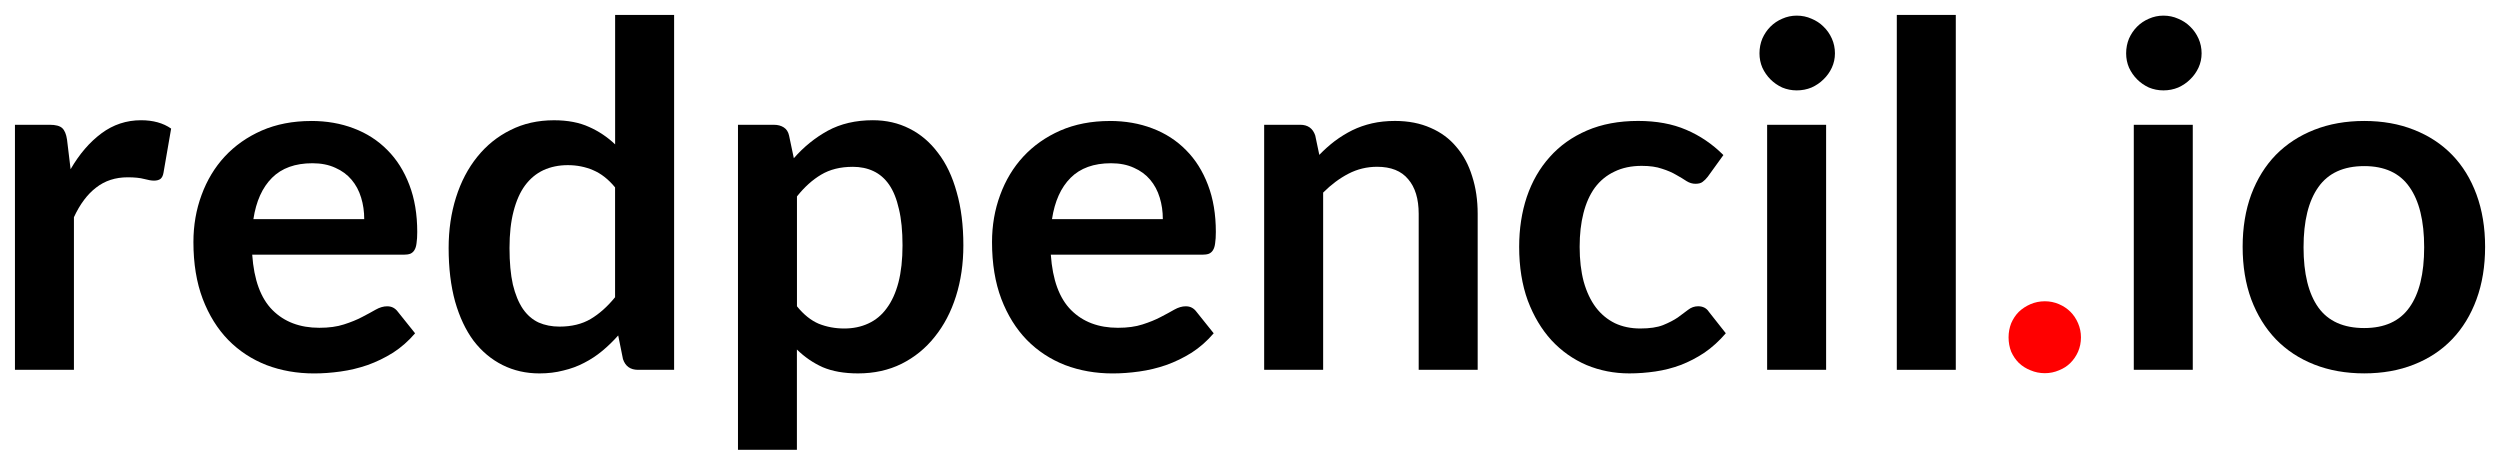
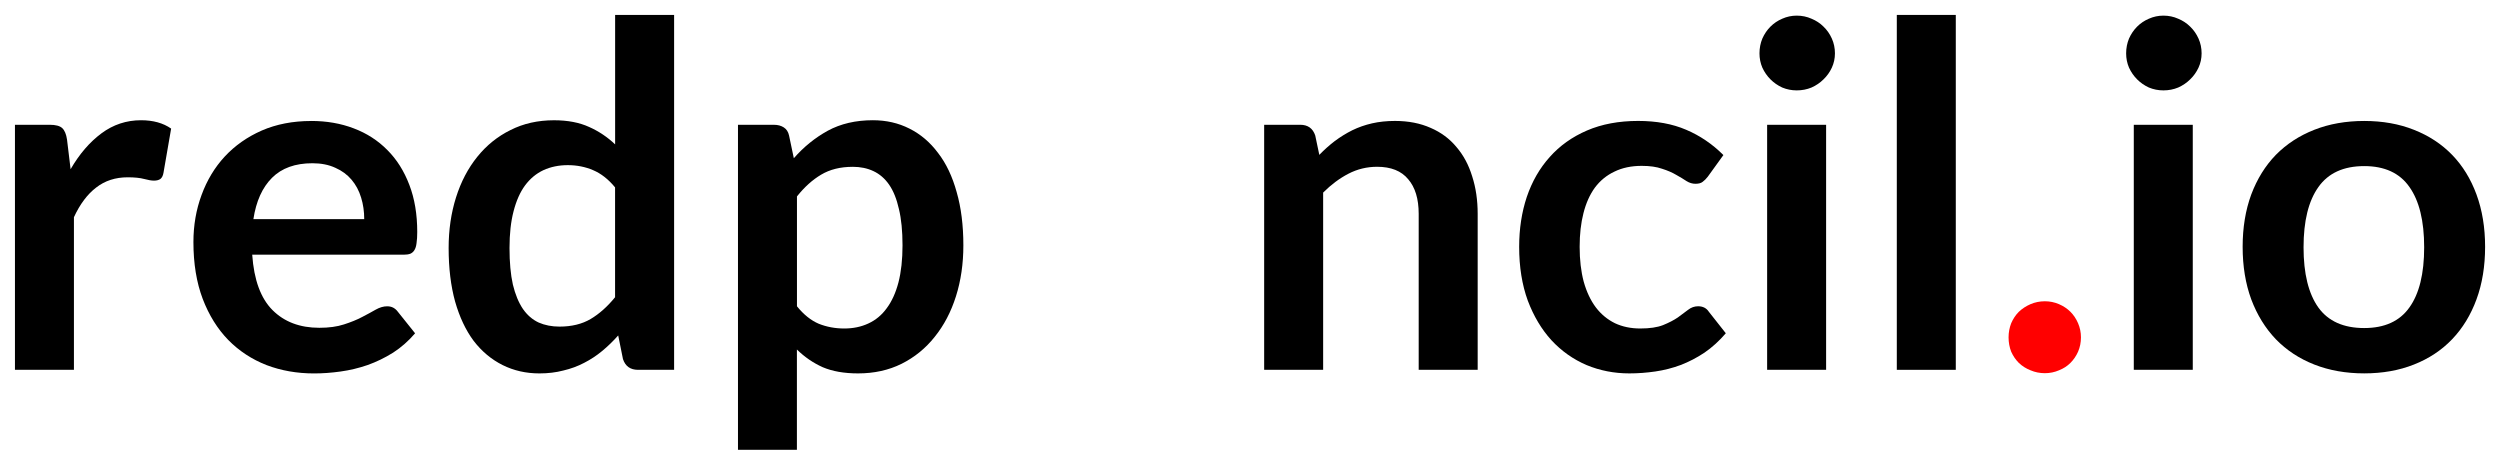
<svg xmlns="http://www.w3.org/2000/svg" xmlns:ns1="http://www.inkscape.org/namespaces/inkscape" xmlns:ns2="http://sodipodi.sourceforge.net/DTD/sodipodi-0.dtd" width="334.958" height="62.272" viewBox="0 0 88.624 16.476" id="svg4962" version="1.1" ns1:version="0.91+devel+osxmenu r12922" ns2:docname="name.svg">
  <defs id="defs4964" />
  <ns2:namedview id="base" pagecolor="#ffffff" bordercolor="#666666" borderopacity="1.0" ns1:pageopacity="0.0" ns1:pageshadow="2" ns1:zoom="0.98994949" ns1:cx="114.51825" ns1:cy="33.424754" ns1:document-units="mm" ns1:current-layer="text4911" showgrid="false" fit-margin-top="2" fit-margin-left="2" fit-margin-right="2" fit-margin-bottom="2" units="px" ns1:window-width="1680" ns1:window-height="1005" ns1:window-x="0" ns1:window-y="23" ns1:window-maximized="0" />
  <g ns1:label="Layer 1" ns1:groupmode="layer" id="layer1" transform="translate(-81.986,-188.549)">
    <g style="font-style:normal;font-variant:normal;font-weight:bold;font-stretch:normal;font-size:4.854px;line-height:125%;font-family:lato;-inkscape-font-specification:'lato Bold';letter-spacing:0px;word-spacing:0px;display:inline;fill:#000000;fill-opacity:1;stroke:none;stroke-width:0.212px;stroke-linecap:butt;stroke-linejoin:miter;stroke-opacity:1" aria-label="redpencil.io" id="text4911">
      <path d="m 82.516,201.659 0,-8.687 1.228,0 q 0.322,0 0.449,0.119 0.127,0.119 0.169,0.406 l 0.127,1.05 q 0.466,-0.804 1.092,-1.27 0.627,-0.466 1.405,-0.466 0.643,0 1.067,0.296 l -0.271,1.566 q -0.025,0.152 -0.11,0.22 -0.085,0.059 -0.229,0.059 -0.127,0 -0.347,-0.059 -0.22,-0.059 -0.584,-0.059 -0.652,0 -1.118,0.364 -0.466,0.356 -0.787,1.05 l 0,5.41 -2.091,0 z" style="font-size:16.933px;stroke-width:0.212px" id="path4457" />
      <path d="m 93.018,192.837 q 0.821,0 1.507,0.262 0.694,0.262 1.194,0.77 0.5,0.5 0.779,1.236 0.279,0.728 0.279,1.668 0,0.237 -0.025,0.398 -0.017,0.152 -0.076,0.246 -0.051,0.085 -0.144,0.127 -0.093,0.034 -0.237,0.034 l -5.368,0 q 0.093,1.338 0.72,1.964 0.627,0.627 1.659,0.627 0.508,0 0.872,-0.119 0.373,-0.119 0.643,-0.262 0.279,-0.144 0.483,-0.262 0.212,-0.119 0.406,-0.119 0.127,0 0.22,0.051 0.093,0.051 0.161,0.144 l 0.61,0.762 q -0.347,0.406 -0.779,0.686 -0.432,0.271 -0.906,0.44 -0.466,0.161 -0.957,0.229 -0.483,0.068 -0.94,0.068 -0.906,0 -1.685,-0.296 -0.779,-0.305 -1.355,-0.889 -0.576,-0.593 -0.906,-1.456 -0.33,-0.872 -0.33,-2.015 0,-0.889 0.288,-1.668 0.288,-0.787 0.821,-1.363 0.542,-0.584 1.312,-0.923 0.779,-0.339 1.753,-0.339 z m 0.042,1.499 q -0.914,0 -1.431,0.516 -0.516,0.516 -0.66,1.465 l 3.929,0 q 0,-0.406 -0.11,-0.762 -0.11,-0.364 -0.339,-0.635 -0.229,-0.271 -0.576,-0.423 -0.347,-0.161 -0.813,-0.161 z" style="font-size:16.933px;stroke-width:0.212px" id="path4459" />
      <path d="m 104.603,201.659 q -0.406,0 -0.533,-0.381 l -0.169,-0.838 q -0.271,0.305 -0.567,0.55 -0.296,0.246 -0.643,0.423 -0.339,0.178 -0.737,0.271 -0.389,0.102 -0.847,0.102 -0.711,0 -1.304,-0.296 -0.593,-0.296 -1.024,-0.855 -0.423,-0.567 -0.66,-1.397 -0.229,-0.83 -0.229,-1.897 0,-0.965 0.262,-1.795 0.262,-0.83 0.754,-1.439 0.491,-0.61 1.177,-0.948 0.686,-0.347 1.541,-0.347 0.728,0 1.245,0.237 0.516,0.229 0.923,0.618 l 0,-4.589 2.091,0 0,12.581 -1.278,0 z m -2.786,-1.532 q 0.652,0 1.109,-0.271 0.457,-0.271 0.864,-0.77 l 0,-3.895 q -0.356,-0.432 -0.779,-0.61 -0.415,-0.178 -0.897,-0.178 -0.474,0 -0.864,0.178 -0.381,0.178 -0.652,0.542 -0.262,0.356 -0.406,0.914 -0.144,0.55 -0.144,1.304 0,0.762 0.119,1.295 0.127,0.525 0.356,0.864 0.229,0.33 0.559,0.483 0.33,0.144 0.737,0.144 z" style="font-size:16.933px;stroke-width:0.212px" id="path4461" />
      <path d="m 108.147,204.496 0,-11.523 1.278,0 q 0.203,0 0.347,0.093 0.144,0.093 0.186,0.288 l 0.169,0.804 q 0.525,-0.601 1.202,-0.974 0.686,-0.373 1.6,-0.373 0.711,0 1.295,0.296 0.593,0.296 1.016,0.864 0.432,0.559 0.66,1.389 0.237,0.821 0.237,1.888 0,0.974 -0.262,1.803 -0.262,0.83 -0.754,1.439 -0.483,0.61 -1.177,0.957 -0.686,0.339 -1.541,0.339 -0.737,0 -1.253,-0.22 -0.508,-0.229 -0.914,-0.627 l 0,3.556 -2.091,0 z m 4.064,-10.033 q -0.652,0 -1.118,0.279 -0.457,0.271 -0.855,0.77 l 0,3.895 q 0.356,0.44 0.77,0.618 0.423,0.169 0.906,0.169 0.474,0 0.855,-0.178 0.389,-0.178 0.652,-0.542 0.271,-0.364 0.415,-0.914 0.144,-0.559 0.144,-1.312 0,-0.762 -0.127,-1.287 -0.119,-0.533 -0.347,-0.864 -0.229,-0.33 -0.559,-0.483 -0.322,-0.152 -0.737,-0.152 z" style="font-size:16.933px;stroke-width:0.212px" id="path4463" />
-       <path d="m 121.328,192.837 q 0.821,0 1.507,0.262 0.694,0.262 1.194,0.77 0.5,0.5 0.779,1.236 0.279,0.728 0.279,1.668 0,0.237 -0.025,0.398 -0.017,0.152 -0.076,0.246 -0.051,0.085 -0.144,0.127 -0.093,0.034 -0.237,0.034 l -5.368,0 q 0.093,1.338 0.72,1.964 0.627,0.627 1.659,0.627 0.508,0 0.872,-0.119 0.373,-0.119 0.643,-0.262 0.279,-0.144 0.483,-0.262 0.212,-0.119 0.406,-0.119 0.127,0 0.22,0.051 0.093,0.051 0.161,0.144 l 0.61,0.762 q -0.347,0.406 -0.779,0.686 -0.432,0.271 -0.906,0.44 -0.466,0.161 -0.957,0.229 -0.483,0.068 -0.94,0.068 -0.906,0 -1.685,-0.296 -0.779,-0.305 -1.355,-0.889 -0.576,-0.593 -0.906,-1.456 -0.33,-0.872 -0.33,-2.015 0,-0.889 0.288,-1.668 0.288,-0.787 0.821,-1.363 0.542,-0.584 1.312,-0.923 0.779,-0.339 1.753,-0.339 z m 0.042,1.499 q -0.914,0 -1.431,0.516 -0.516,0.516 -0.66,1.465 l 3.929,0 q 0,-0.406 -0.11,-0.762 -0.11,-0.364 -0.339,-0.635 -0.229,-0.271 -0.576,-0.423 -0.347,-0.161 -0.813,-0.161 z" style="font-size:16.933px;stroke-width:0.212px" id="path4465" />
      <path d="m 126.8,201.659 0,-8.687 1.278,0 q 0.406,0 0.533,0.381 l 0.144,0.686 q 0.262,-0.271 0.55,-0.491 0.296,-0.22 0.618,-0.381 0.33,-0.161 0.703,-0.246 0.373,-0.085 0.813,-0.085 0.711,0 1.262,0.246 0.55,0.237 0.914,0.677 0.373,0.432 0.559,1.041 0.195,0.601 0.195,1.329 l 0,5.529 -2.091,0 0,-5.529 q 0,-0.796 -0.373,-1.228 -0.364,-0.44 -1.101,-0.44 -0.542,0 -1.016,0.246 -0.474,0.246 -0.897,0.669 l 0,6.282 -2.091,0 z" style="font-size:16.933px;stroke-width:0.212px" id="path4467" />
      <path d="m 142.529,194.81 q -0.093,0.119 -0.186,0.186 -0.085,0.068 -0.254,0.068 -0.161,0 -0.313,-0.093 -0.152,-0.102 -0.364,-0.22 -0.212,-0.127 -0.508,-0.22 -0.288,-0.102 -0.72,-0.102 -0.55,0 -0.965,0.203 -0.415,0.195 -0.694,0.567 -0.271,0.373 -0.406,0.906 -0.135,0.525 -0.135,1.194 0,0.694 0.144,1.236 0.152,0.542 0.432,0.914 0.279,0.364 0.677,0.559 0.398,0.186 0.897,0.186 0.5,0 0.804,-0.119 0.313,-0.127 0.525,-0.271 0.212,-0.152 0.364,-0.271 0.161,-0.127 0.356,-0.127 0.254,0 0.381,0.195 l 0.601,0.762 q -0.347,0.406 -0.754,0.686 -0.406,0.271 -0.847,0.44 -0.432,0.161 -0.897,0.229 -0.466,0.068 -0.923,0.068 -0.804,0 -1.516,-0.296 -0.711,-0.305 -1.245,-0.881 -0.525,-0.576 -0.838,-1.405 -0.305,-0.838 -0.305,-1.905 0,-0.957 0.271,-1.77 0.279,-0.821 0.813,-1.414 0.533,-0.601 1.321,-0.94 0.787,-0.339 1.812,-0.339 0.974,0 1.702,0.313 0.737,0.313 1.321,0.897 l -0.55,0.762 z" style="font-size:16.933px;stroke-width:0.212px" id="path4469" />
      <path d="m 146.721,192.972 0,8.687 -2.091,0 0,-8.687 2.091,0 z m 0.313,-2.532 q 0,0.271 -0.11,0.508 -0.11,0.237 -0.296,0.415 -0.178,0.178 -0.423,0.288 -0.246,0.102 -0.525,0.102 -0.271,0 -0.516,-0.102 -0.237,-0.11 -0.415,-0.288 -0.178,-0.178 -0.288,-0.415 -0.102,-0.237 -0.102,-0.508 0,-0.279 0.102,-0.525 0.11,-0.246 0.288,-0.423 0.178,-0.178 0.415,-0.279 0.246,-0.11 0.516,-0.11 0.279,0 0.525,0.11 0.246,0.102 0.423,0.279 0.186,0.178 0.296,0.423 0.11,0.246 0.11,0.525 z" style="font-size:16.933px;stroke-width:0.212px" id="path4471" />
      <path d="m 151.318,189.078 0,12.581 -2.091,0 0,-12.581 2.091,0 z" style="font-size:16.933px;stroke-width:0.212px" id="path4473" />
      <path d="m 153.189,200.508 q 0,-0.262 0.093,-0.5 0.102,-0.237 0.271,-0.406 0.178,-0.169 0.415,-0.271 0.237,-0.102 0.508,-0.102 0.262,0 0.5,0.102 0.237,0.102 0.406,0.271 0.169,0.169 0.271,0.406 0.102,0.237 0.102,0.5 0,0.271 -0.102,0.508 -0.102,0.229 -0.271,0.398 -0.169,0.169 -0.406,0.262 -0.237,0.102 -0.5,0.102 -0.271,0 -0.508,-0.102 -0.237,-0.093 -0.415,-0.262 -0.169,-0.169 -0.271,-0.398 -0.093,-0.237 -0.093,-0.508 z" style="font-size:16.933px;fill:#ff0000;fill-opacity:1;stroke-width:0.212px" id="path4475" />
      <path d="m 159.719,192.972 0,8.687 -2.091,0 0,-8.687 2.091,0 z m 0.313,-2.532 q 0,0.271 -0.11,0.508 -0.11,0.237 -0.296,0.415 -0.178,0.178 -0.423,0.288 -0.246,0.102 -0.525,0.102 -0.271,0 -0.516,-0.102 -0.237,-0.11 -0.415,-0.288 -0.178,-0.178 -0.288,-0.415 -0.102,-0.237 -0.102,-0.508 0,-0.279 0.102,-0.525 0.11,-0.246 0.288,-0.423 0.178,-0.178 0.415,-0.279 0.246,-0.11 0.516,-0.11 0.279,0 0.525,0.11 0.246,0.102 0.423,0.279 0.186,0.178 0.296,0.423 0.11,0.246 0.11,0.525 z" style="font-size:16.933px;stroke-width:0.212px" id="path4477" />
      <path d="m 165.797,192.837 q 0.974,0 1.761,0.313 0.796,0.313 1.355,0.889 0.559,0.576 0.864,1.405 0.305,0.83 0.305,1.854 0,1.033 -0.305,1.863 -0.305,0.83 -0.864,1.414 -0.559,0.584 -1.355,0.897 -0.787,0.313 -1.761,0.313 -0.974,0 -1.77,-0.313 -0.796,-0.313 -1.363,-0.897 -0.559,-0.584 -0.872,-1.414 -0.305,-0.83 -0.305,-1.863 0,-1.024 0.305,-1.854 0.313,-0.83 0.872,-1.405 0.567,-0.576 1.363,-0.889 0.796,-0.313 1.77,-0.313 z m 0,7.341 q 1.084,0 1.6,-0.728 0.525,-0.728 0.525,-2.134 0,-1.405 -0.525,-2.142 -0.516,-0.737 -1.6,-0.737 -1.101,0 -1.626,0.745 -0.525,0.737 -0.525,2.134 0,1.397 0.525,2.134 0.525,0.728 1.626,0.728 z" style="font-size:16.933px;stroke-width:0.212px" id="path4479" />
    </g>
  </g>
</svg>